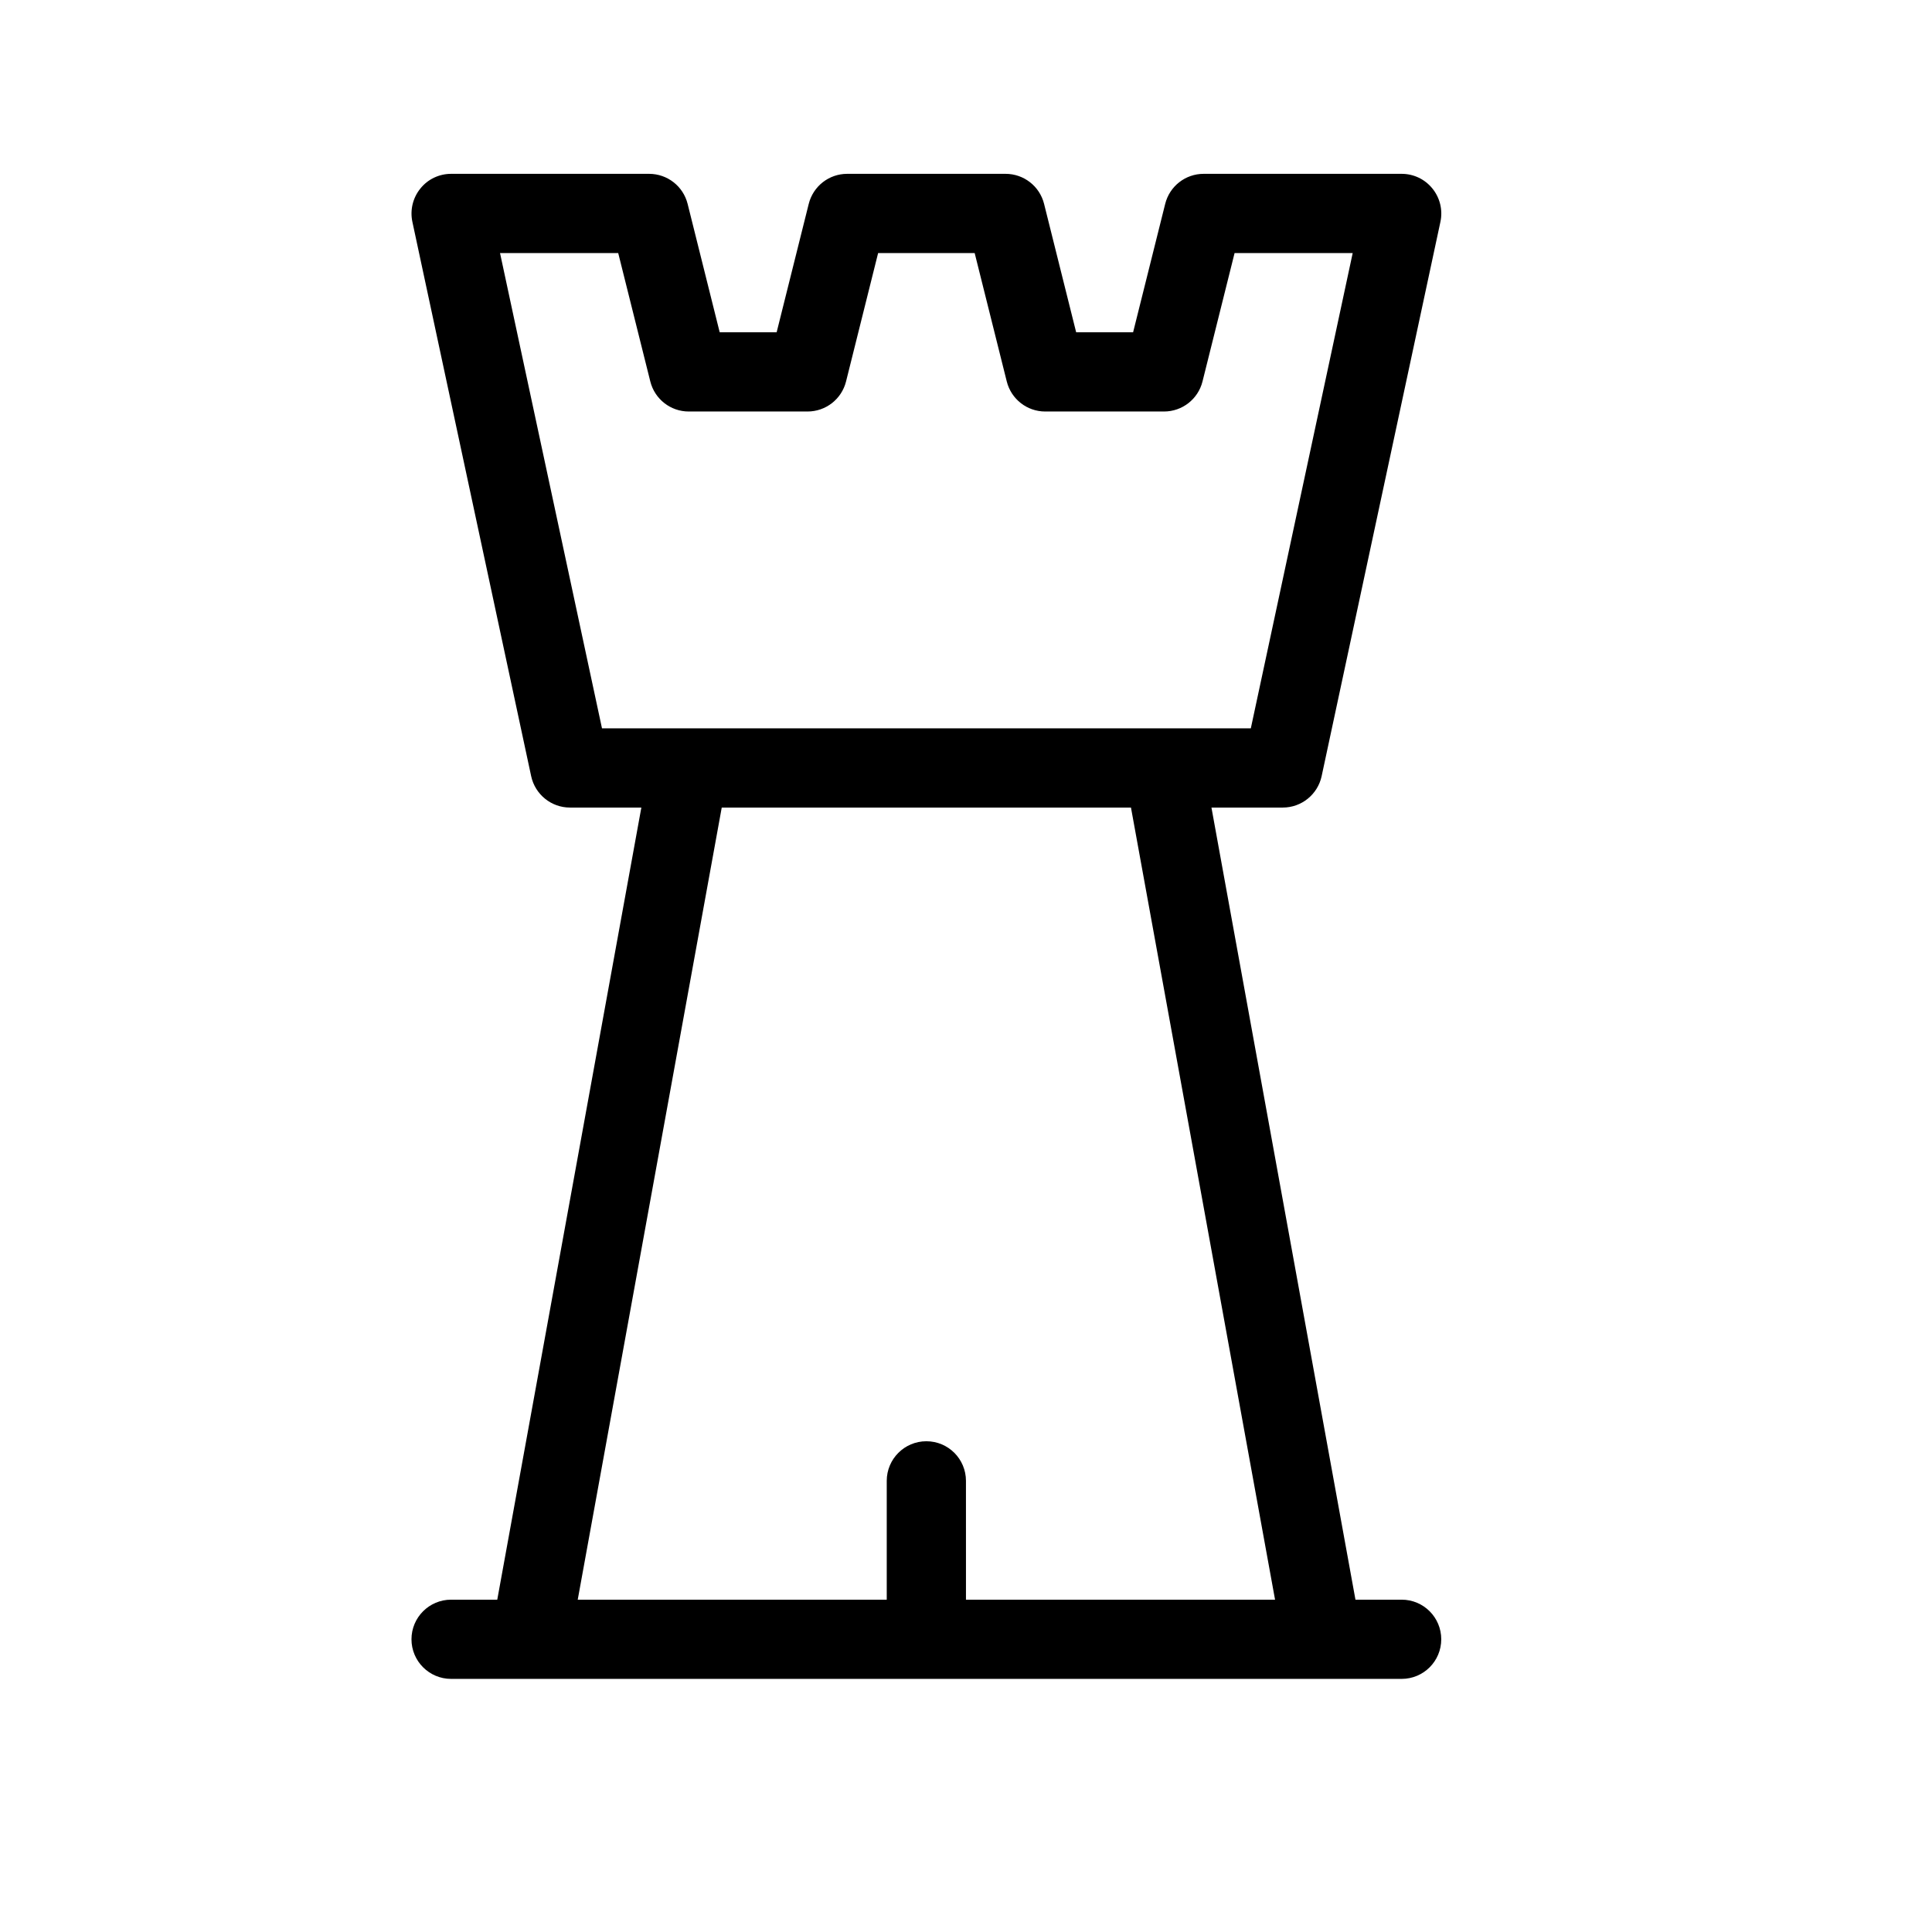
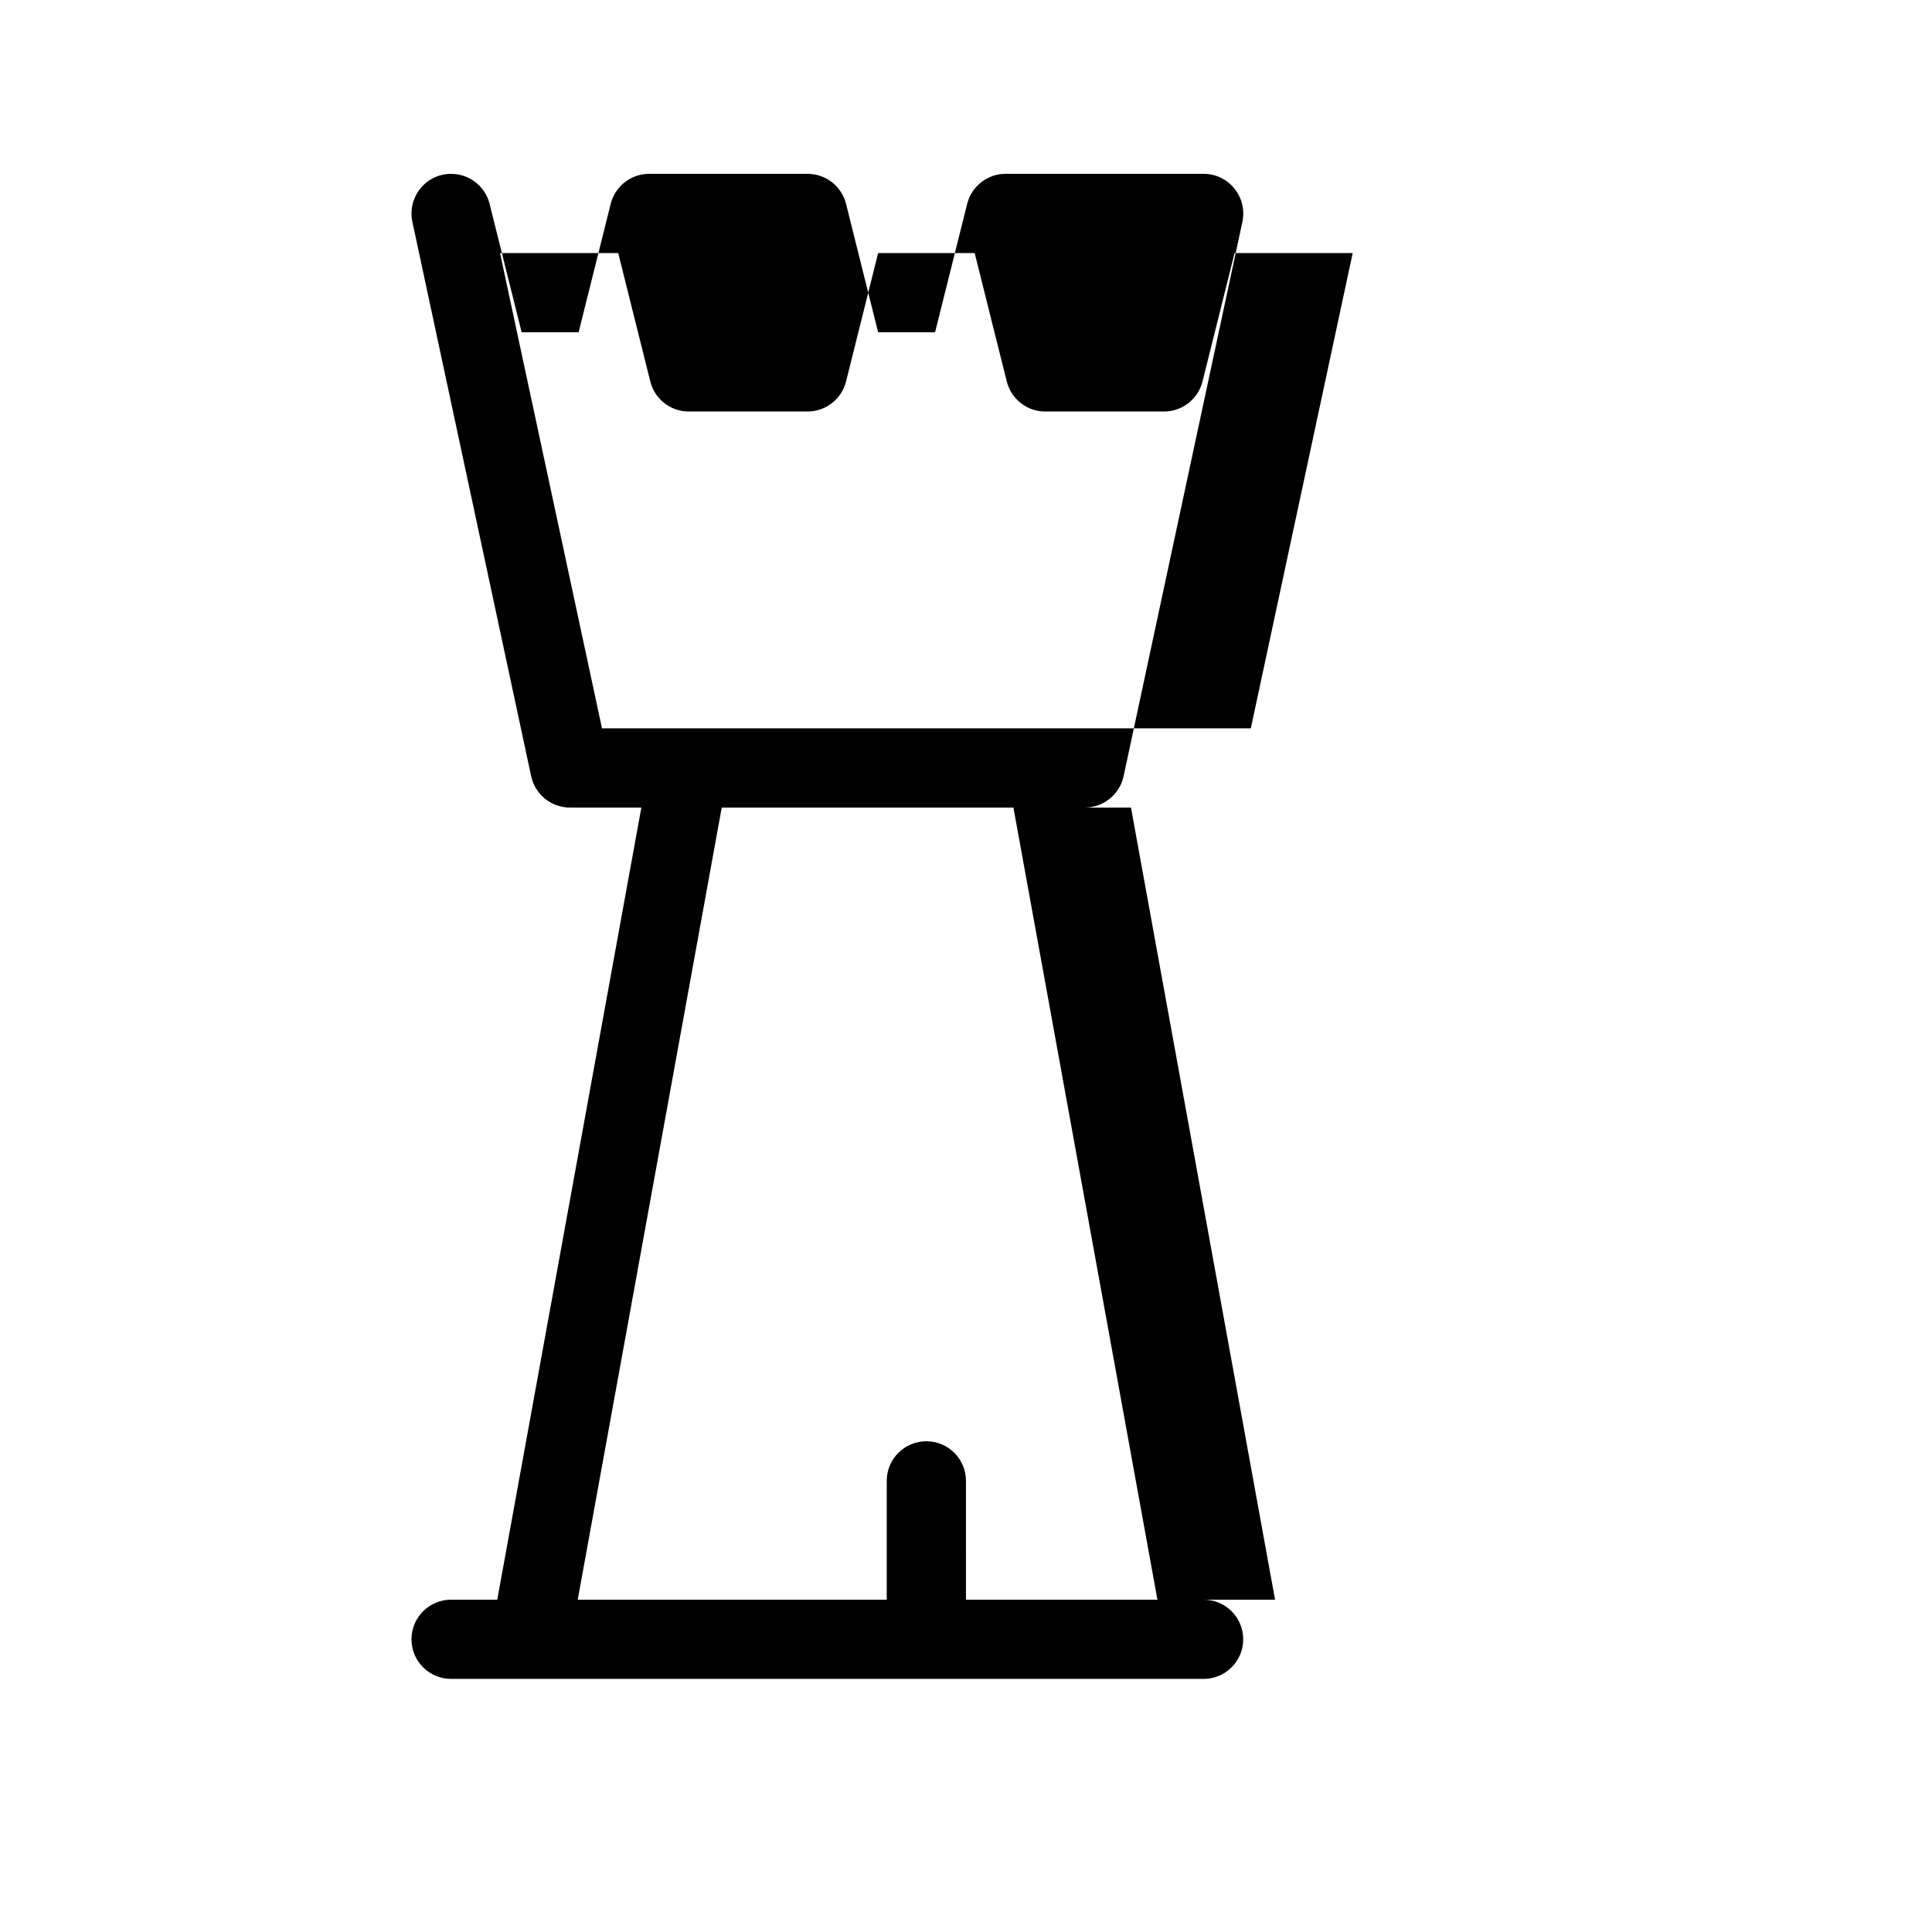
<svg xmlns="http://www.w3.org/2000/svg" fill="#000000" width="800px" height="800px" version="1.1" viewBox="144 144 512 512">
-   <path d="m475.48 337.02 26.996-125.95h-31.301l-8.5 34.027c-1.176 4.684-5.375 7.957-10.203 7.957h-31.488c-4.809 0-9.004-3.273-10.18-7.957l-8.504-34.027h-25.59l-8.5 34.027c-1.176 4.684-5.375 7.957-10.203 7.957h-31.488c-4.809 0-9.004-3.273-10.18-7.957l-8.504-34.027h-31.32l27.02 125.95zm-75.488 230.91h81.91l-38.184-209.92h-108.45l-38.164 209.92h81.891v-31.488c0-5.793 4.703-10.496 10.496-10.496 5.816 0 10.496 4.703 10.496 10.496zm-136.45 20.992c-5.793 0-10.496-4.699-10.496-10.496 0-5.793 4.703-10.496 10.496-10.496h12.238l38.184-209.92h-18.934c-4.934 0-9.215-3.465-10.266-8.312l-31.488-146.95c-0.648-3.086 0.129-6.32 2.121-8.777 1.973-2.477 4.977-3.902 8.145-3.902h52.48c4.828 0 9.027 3.273 10.203 7.957l8.5 34.027h15.094l8.504-34.027c1.176-4.684 5.371-7.957 10.18-7.957h41.984c4.828 0 9.027 3.273 10.203 7.957l8.5 34.027h15.094l8.504-34.027c1.172-4.684 5.371-7.957 10.18-7.957h52.48c3.191 0 6.172 1.426 8.164 3.902 1.996 2.457 2.773 5.691 2.121 8.777l-31.488 146.95c-1.051 4.848-5.332 8.312-10.285 8.312h-18.914l38.164 209.92h12.238c5.812 0 10.496 4.703 10.496 10.496 0 5.797-4.684 10.496-10.496 10.496z" fill-rule="evenodd" />
+   <path d="m475.48 337.02 26.996-125.95h-31.301l-8.5 34.027c-1.176 4.684-5.375 7.957-10.203 7.957h-31.488c-4.809 0-9.004-3.273-10.18-7.957l-8.504-34.027h-25.59l-8.5 34.027c-1.176 4.684-5.375 7.957-10.203 7.957h-31.488c-4.809 0-9.004-3.273-10.18-7.957l-8.504-34.027h-31.32l27.02 125.95zm-75.488 230.91h81.91l-38.184-209.92h-108.45l-38.164 209.92h81.891v-31.488c0-5.793 4.703-10.496 10.496-10.496 5.816 0 10.496 4.703 10.496 10.496zm-136.45 20.992c-5.793 0-10.496-4.699-10.496-10.496 0-5.793 4.703-10.496 10.496-10.496h12.238l38.184-209.92h-18.934c-4.934 0-9.215-3.465-10.266-8.312l-31.488-146.95c-0.648-3.086 0.129-6.32 2.121-8.777 1.973-2.477 4.977-3.902 8.145-3.902c4.828 0 9.027 3.273 10.203 7.957l8.5 34.027h15.094l8.504-34.027c1.176-4.684 5.371-7.957 10.18-7.957h41.984c4.828 0 9.027 3.273 10.203 7.957l8.5 34.027h15.094l8.504-34.027c1.172-4.684 5.371-7.957 10.18-7.957h52.48c3.191 0 6.172 1.426 8.164 3.902 1.996 2.457 2.773 5.691 2.121 8.777l-31.488 146.95c-1.051 4.848-5.332 8.312-10.285 8.312h-18.914l38.164 209.92h12.238c5.812 0 10.496 4.703 10.496 10.496 0 5.797-4.684 10.496-10.496 10.496z" fill-rule="evenodd" />
</svg>